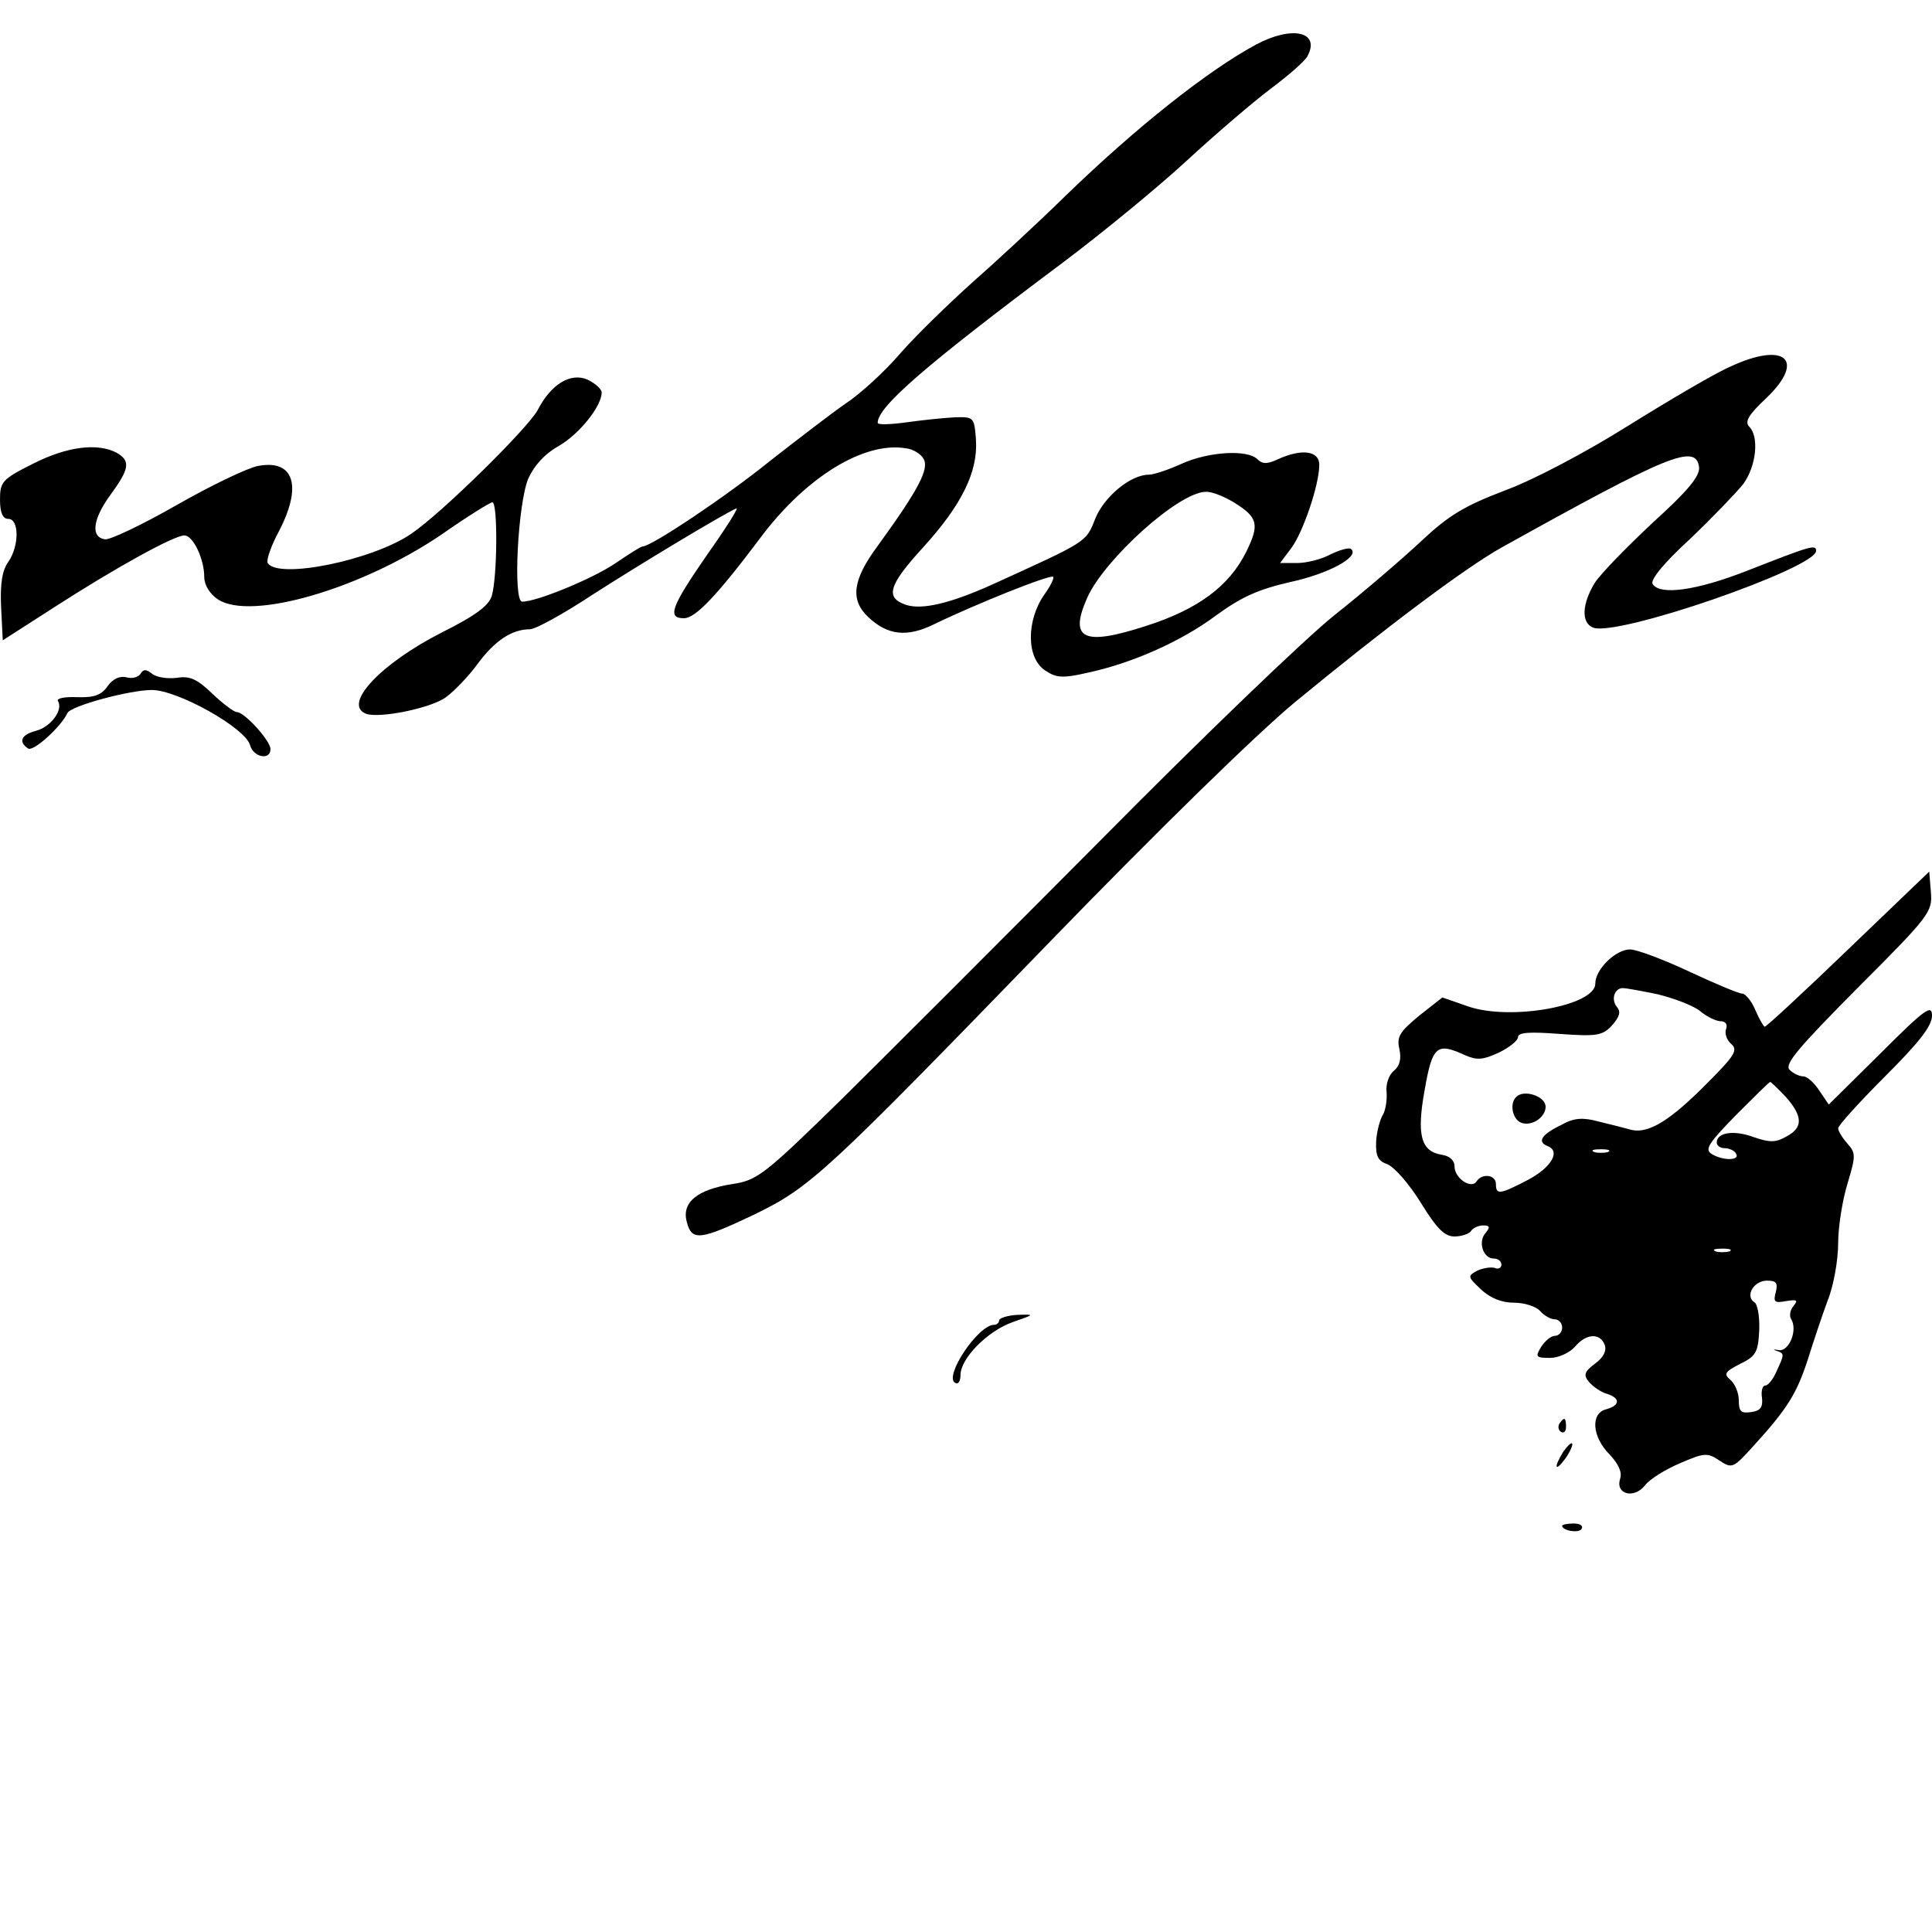
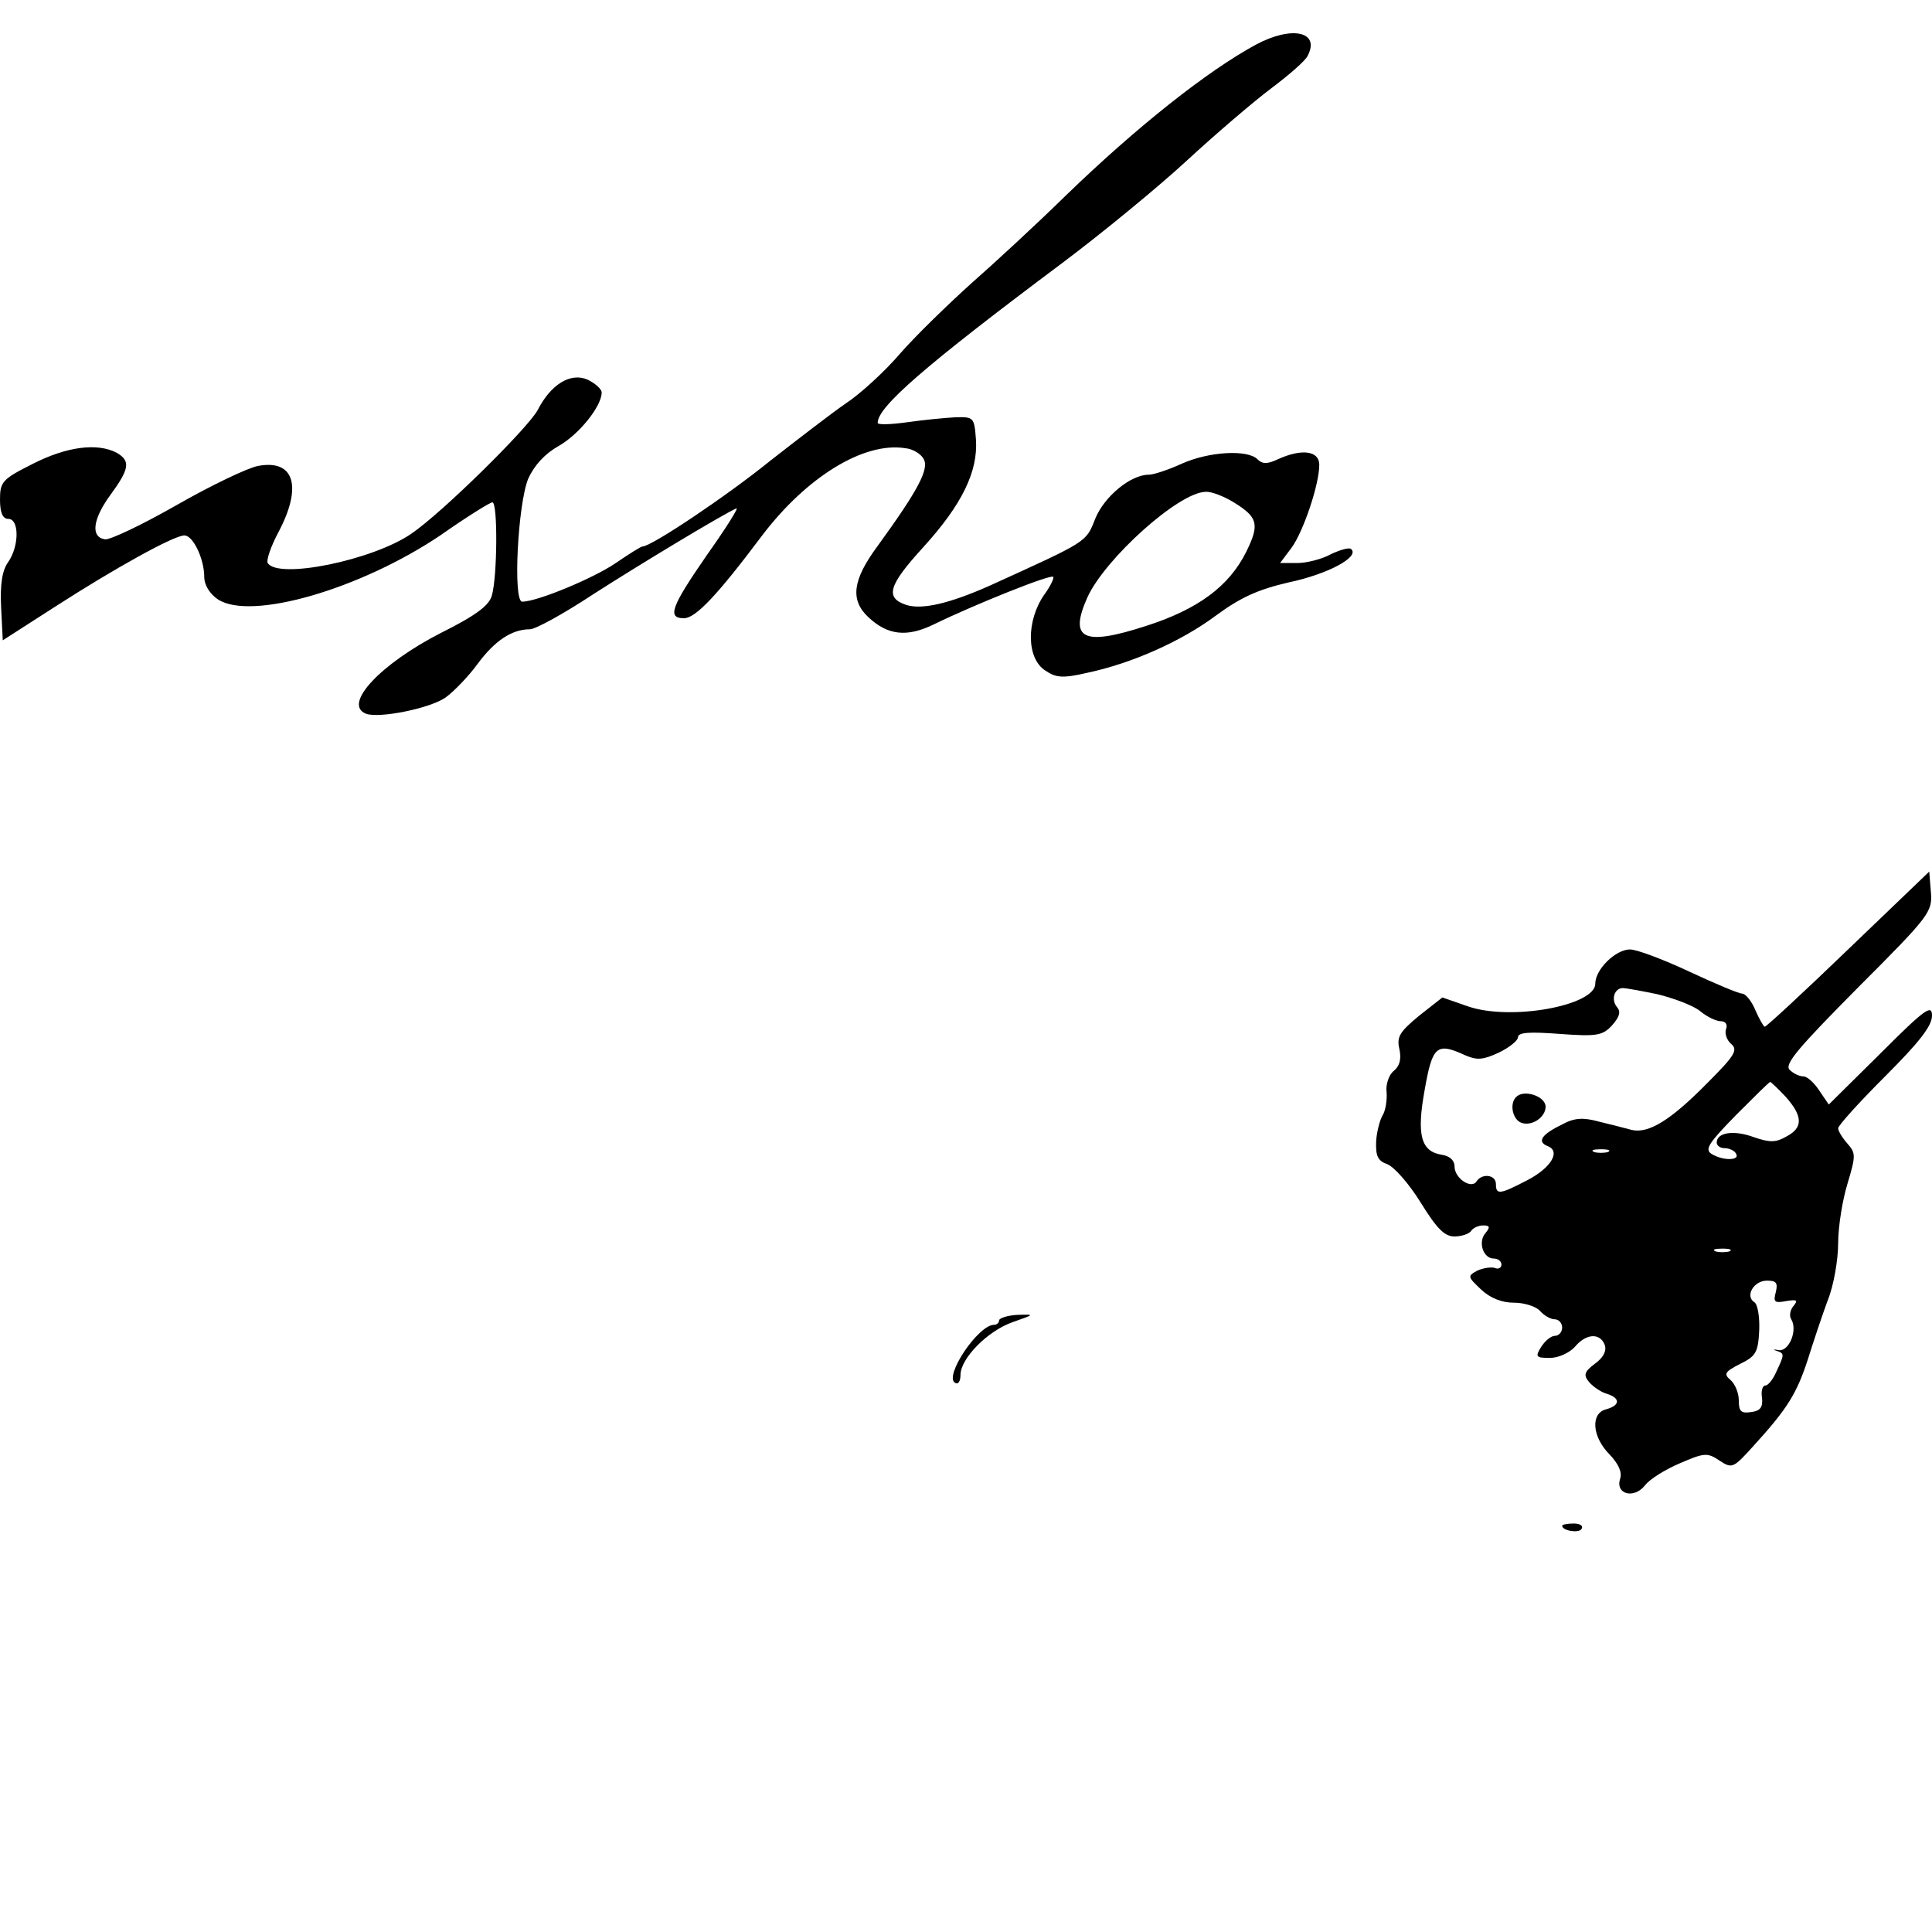
<svg xmlns="http://www.w3.org/2000/svg" version="1.0" width="350pt" height="350pt" viewBox="0 0 350 350" preserveAspectRatio="xMidYMid meet">
  <g transform="translate(0,350) scale(0.1,-0.1)" fill="#000000" stroke="none">
    <path d="M2275 3419 c-87 -47 -216 -149 -345 -274 -52 -51 -129 -122 -170 -158 -41 -37 -99 -93 -128 -126 -29 -34 -74 -75 -100 -92 -26 -18 -87 -65 -137 -104 -79 -64 -215 -155 -231 -155 -3 0 -25 -14 -50 -31 -40 -27 -141 -69 -168 -69 -17 0 -8 177 11 223 11 24 30 45 55 59 37 21 78 72 78 97 0 6 -11 16 -25 23 -31 14 -67 -8 -91 -55 -18 -33 -173 -186 -229 -224 -70 -48 -241 -83 -260 -53 -3 5 6 31 20 57 43 82 28 131 -37 119 -18 -3 -85 -35 -148 -71 -63 -36 -122 -64 -130 -62 -26 4 -22 36 9 79 36 49 38 63 12 78 -35 18 -90 11 -151 -20 -56 -28 -60 -33 -60 -65 0 -24 5 -35 15 -35 20 0 20 -49 0 -78 -11 -15 -15 -40 -13 -82 l3 -60 95 61 c107 69 215 129 234 129 16 0 36 -43 36 -75 0 -15 10 -31 25 -41 60 -39 259 19 404 117 47 33 89 59 93 59 10 0 9 -135 -1 -169 -5 -18 -29 -36 -91 -67 -110 -56 -180 -130 -137 -147 24 -9 118 10 145 30 15 11 41 38 57 60 31 42 62 63 95 63 10 0 61 28 114 63 84 54 235 145 260 156 5 2 -19 -36 -53 -84 -65 -94 -73 -115 -42 -115 21 0 60 41 141 149 81 107 185 171 260 159 13 -1 28 -10 33 -19 11 -18 -9 -56 -83 -158 -46 -62 -50 -98 -17 -129 35 -33 70 -37 119 -13 74 36 211 91 216 86 2 -2 -5 -17 -16 -32 -33 -47 -33 -116 2 -138 19 -13 32 -14 75 -4 81 17 171 57 234 104 45 33 76 47 132 60 71 15 128 46 113 60 -3 4 -20 -1 -37 -9 -16 -9 -44 -16 -61 -16 l-31 0 21 28 c21 29 50 114 50 150 0 25 -31 30 -75 10 -19 -9 -28 -9 -37 0 -18 18 -88 14 -137 -8 -24 -11 -51 -20 -60 -20 -33 0 -81 -40 -97 -80 -17 -43 -13 -40 -191 -121 -72 -32 -122 -44 -151 -35 -39 13 -33 35 30 104 71 78 100 138 96 196 -3 40 -4 41 -38 40 -19 -1 -59 -5 -87 -9 -29 -4 -53 -5 -53 -1 0 29 85 103 335 290 72 54 173 137 225 185 52 48 121 107 153 131 32 24 62 50 66 59 23 44 -29 55 -94 20z m-40 -829 c44 -27 47 -40 23 -89 -31 -63 -88 -105 -182 -135 -114 -37 -140 -24 -106 52 32 70 165 190 214 191 10 1 33 -8 51 -19z" />
-     <path d="M3135 2836 c-28 -12 -111 -61 -185 -107 -78 -49 -173 -99 -225 -118 -73 -28 -101 -45 -150 -91 -33 -31 -104 -92 -157 -134 -54 -43 -243 -225 -421 -405 -178 -179 -391 -392 -473 -473 -140 -137 -152 -146 -197 -153 -64 -10 -92 -33 -83 -68 9 -36 24 -34 123 13 102 50 126 72 538 497 192 198 370 372 441 431 164 135 308 243 374 280 302 168 352 189 358 146 2 -16 -19 -42 -83 -100 -47 -44 -95 -93 -106 -110 -23 -38 -25 -72 -3 -81 44 -17 404 108 404 139 0 12 -8 10 -125 -36 -92 -36 -158 -45 -171 -24 -5 7 20 38 67 81 41 39 84 84 97 100 24 33 29 86 11 104 -9 9 -1 22 31 52 72 69 34 103 -65 57z" />
-     <path d="M255 2280 c-4 -7 -16 -10 -26 -7 -12 3 -25 -3 -34 -16 -11 -16 -24 -21 -55 -20 -23 1 -38 -2 -35 -7 10 -16 -13 -47 -40 -54 -27 -7 -32 -20 -14 -32 10 -6 60 40 71 64 5 13 113 42 153 42 47 0 170 -69 178 -100 6 -22 37 -28 37 -7 0 15 -47 67 -61 67 -5 0 -25 15 -44 33 -28 27 -41 33 -65 29 -17 -2 -36 1 -44 7 -11 9 -16 9 -21 1z" />
    <path d="M3348 1780 c-80 -77 -148 -140 -151 -140 -2 0 -10 14 -17 30 -7 17 -18 30 -24 30 -6 0 -49 18 -96 40 -47 22 -95 40 -107 40 -26 0 -63 -36 -63 -62 0 -40 -154 -68 -231 -41 l-46 16 -42 -33 c-35 -29 -41 -38 -36 -60 4 -18 1 -31 -10 -40 -9 -7 -15 -25 -13 -39 1 -14 -2 -33 -7 -41 -5 -8 -11 -30 -12 -48 -1 -26 3 -35 20 -41 13 -5 40 -36 61 -70 29 -47 43 -61 61 -61 13 0 27 5 30 10 3 5 13 10 22 10 12 0 13 -3 4 -14 -14 -16 -4 -46 15 -46 8 0 14 -5 14 -11 0 -6 -6 -9 -12 -6 -7 2 -21 0 -32 -5 -18 -10 -17 -11 7 -34 17 -16 38 -24 60 -24 19 0 40 -7 47 -15 7 -8 19 -15 26 -15 8 0 14 -7 14 -15 0 -8 -6 -15 -13 -15 -7 0 -18 -9 -25 -20 -11 -18 -10 -20 16 -20 15 0 35 9 45 20 20 24 45 26 54 4 4 -11 -2 -23 -17 -34 -20 -15 -22 -21 -11 -34 7 -8 21 -18 32 -21 25 -8 24 -21 -1 -28 -29 -7 -26 -50 6 -82 16 -17 23 -32 19 -44 -9 -28 25 -37 45 -12 8 11 37 29 63 40 44 19 50 20 72 5 23 -15 25 -14 62 27 62 68 78 95 98 156 10 32 26 80 36 107 11 27 19 74 19 104 0 30 8 79 17 108 15 50 15 55 0 72 -9 10 -17 23 -17 28 0 5 38 47 85 94 61 61 85 91 85 110 0 21 -12 13 -93 -68 l-94 -93 -17 25 c-9 14 -22 26 -29 26 -7 0 -18 5 -25 12 -10 10 17 41 124 149 130 130 135 137 132 173 l-3 37 -147 -141z m-346 -81 c29 -7 64 -20 77 -30 13 -11 30 -19 38 -19 9 0 13 -6 10 -14 -3 -8 1 -20 9 -27 13 -11 7 -21 -43 -71 -66 -67 -106 -92 -137 -85 -11 3 -38 10 -59 15 -29 8 -45 7 -67 -5 -37 -18 -46 -31 -27 -39 25 -9 8 -39 -36 -62 -50 -26 -57 -27 -57 -7 0 17 -25 20 -35 5 -9 -15 -40 5 -40 27 0 11 -9 19 -23 21 -38 6 -46 36 -31 118 14 80 22 86 74 62 21 -9 32 -8 60 5 19 9 35 22 35 28 0 9 22 10 75 6 68 -5 78 -3 95 15 14 16 17 25 9 34 -11 14 -4 34 11 34 5 0 33 -5 62 -11z m233 -186 c31 -35 32 -56 1 -72 -19 -11 -30 -11 -59 -1 -35 13 -67 9 -67 -10 0 -5 6 -10 14 -10 8 0 18 -4 21 -10 8 -13 -25 -13 -45 0 -12 8 -4 20 45 70 33 33 60 60 62 60 1 0 14 -12 28 -27z m-322 -100 c-7 -2 -19 -2 -25 0 -7 3 -2 5 12 5 14 0 19 -2 13 -5z m220 -180 c-7 -2 -19 -2 -25 0 -7 3 -2 5 12 5 14 0 19 -2 13 -5z m84 -74 c-5 -18 -2 -20 19 -16 19 3 22 2 13 -9 -6 -7 -8 -18 -4 -24 12 -20 -4 -58 -22 -56 -10 2 -12 1 -5 -1 15 -5 15 -6 0 -38 -6 -14 -15 -25 -20 -25 -5 0 -8 -10 -6 -22 2 -17 -3 -24 -19 -26 -19 -3 -23 1 -23 21 0 14 -7 30 -15 37 -13 11 -10 15 17 29 29 14 33 21 35 61 1 25 -3 48 -9 51 -17 11 -1 39 23 39 17 0 20 -4 16 -21z" />
    <path d="M2747 1513 c-13 -12 -7 -41 9 -47 19 -7 44 10 44 29 0 19 -39 32 -53 18z" />
    <path d="M1810 1108 c0 -4 -4 -8 -9 -8 -29 0 -91 -93 -71 -105 6 -4 10 3 10 14 0 30 49 80 95 96 40 14 40 14 8 13 -18 -1 -33 -6 -33 -10z" />
-     <path d="M2825 921 c-3 -5 -2 -12 3 -15 5 -3 9 1 9 9 0 17 -3 19 -12 6z" />
-     <path d="M2832 870 c-18 -29 -15 -38 4 -12 9 13 14 25 12 27 -2 2 -9 -5 -16 -15z" />
    <path d="M2830 736 c0 -9 30 -14 35 -6 4 6 -3 10 -14 10 -12 0 -21 -2 -21 -4z" />
  </g>
</svg>